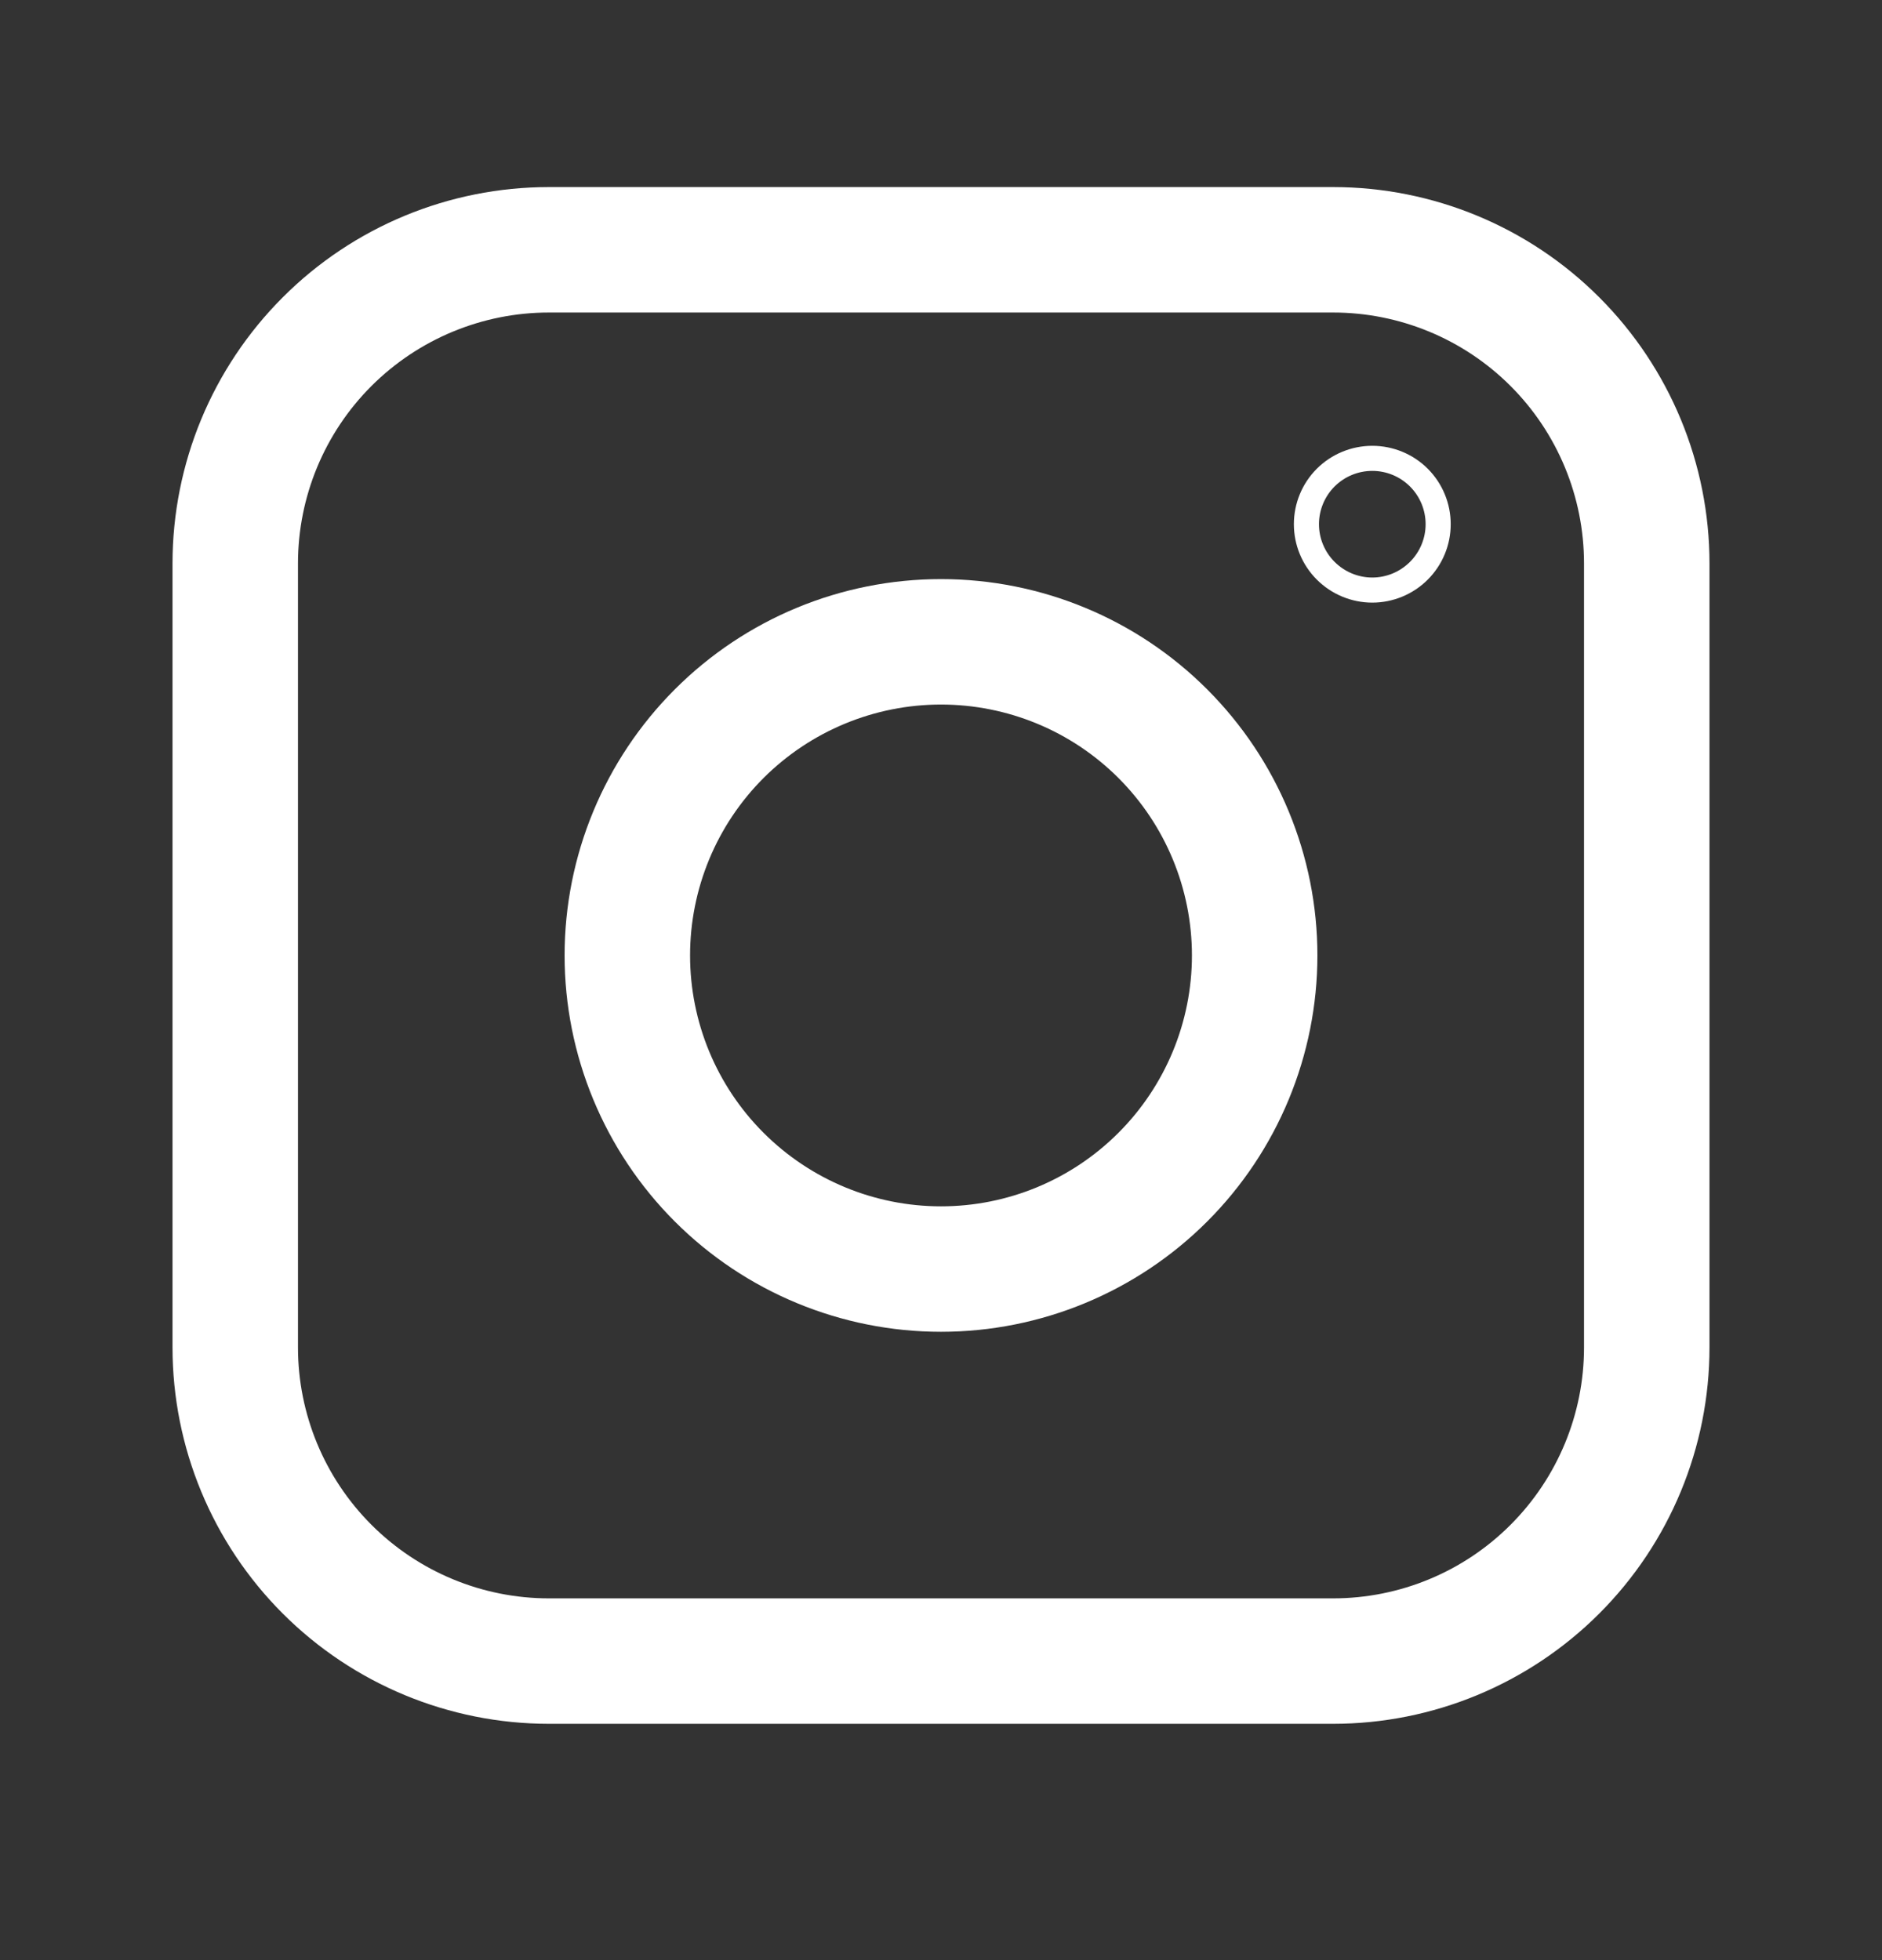
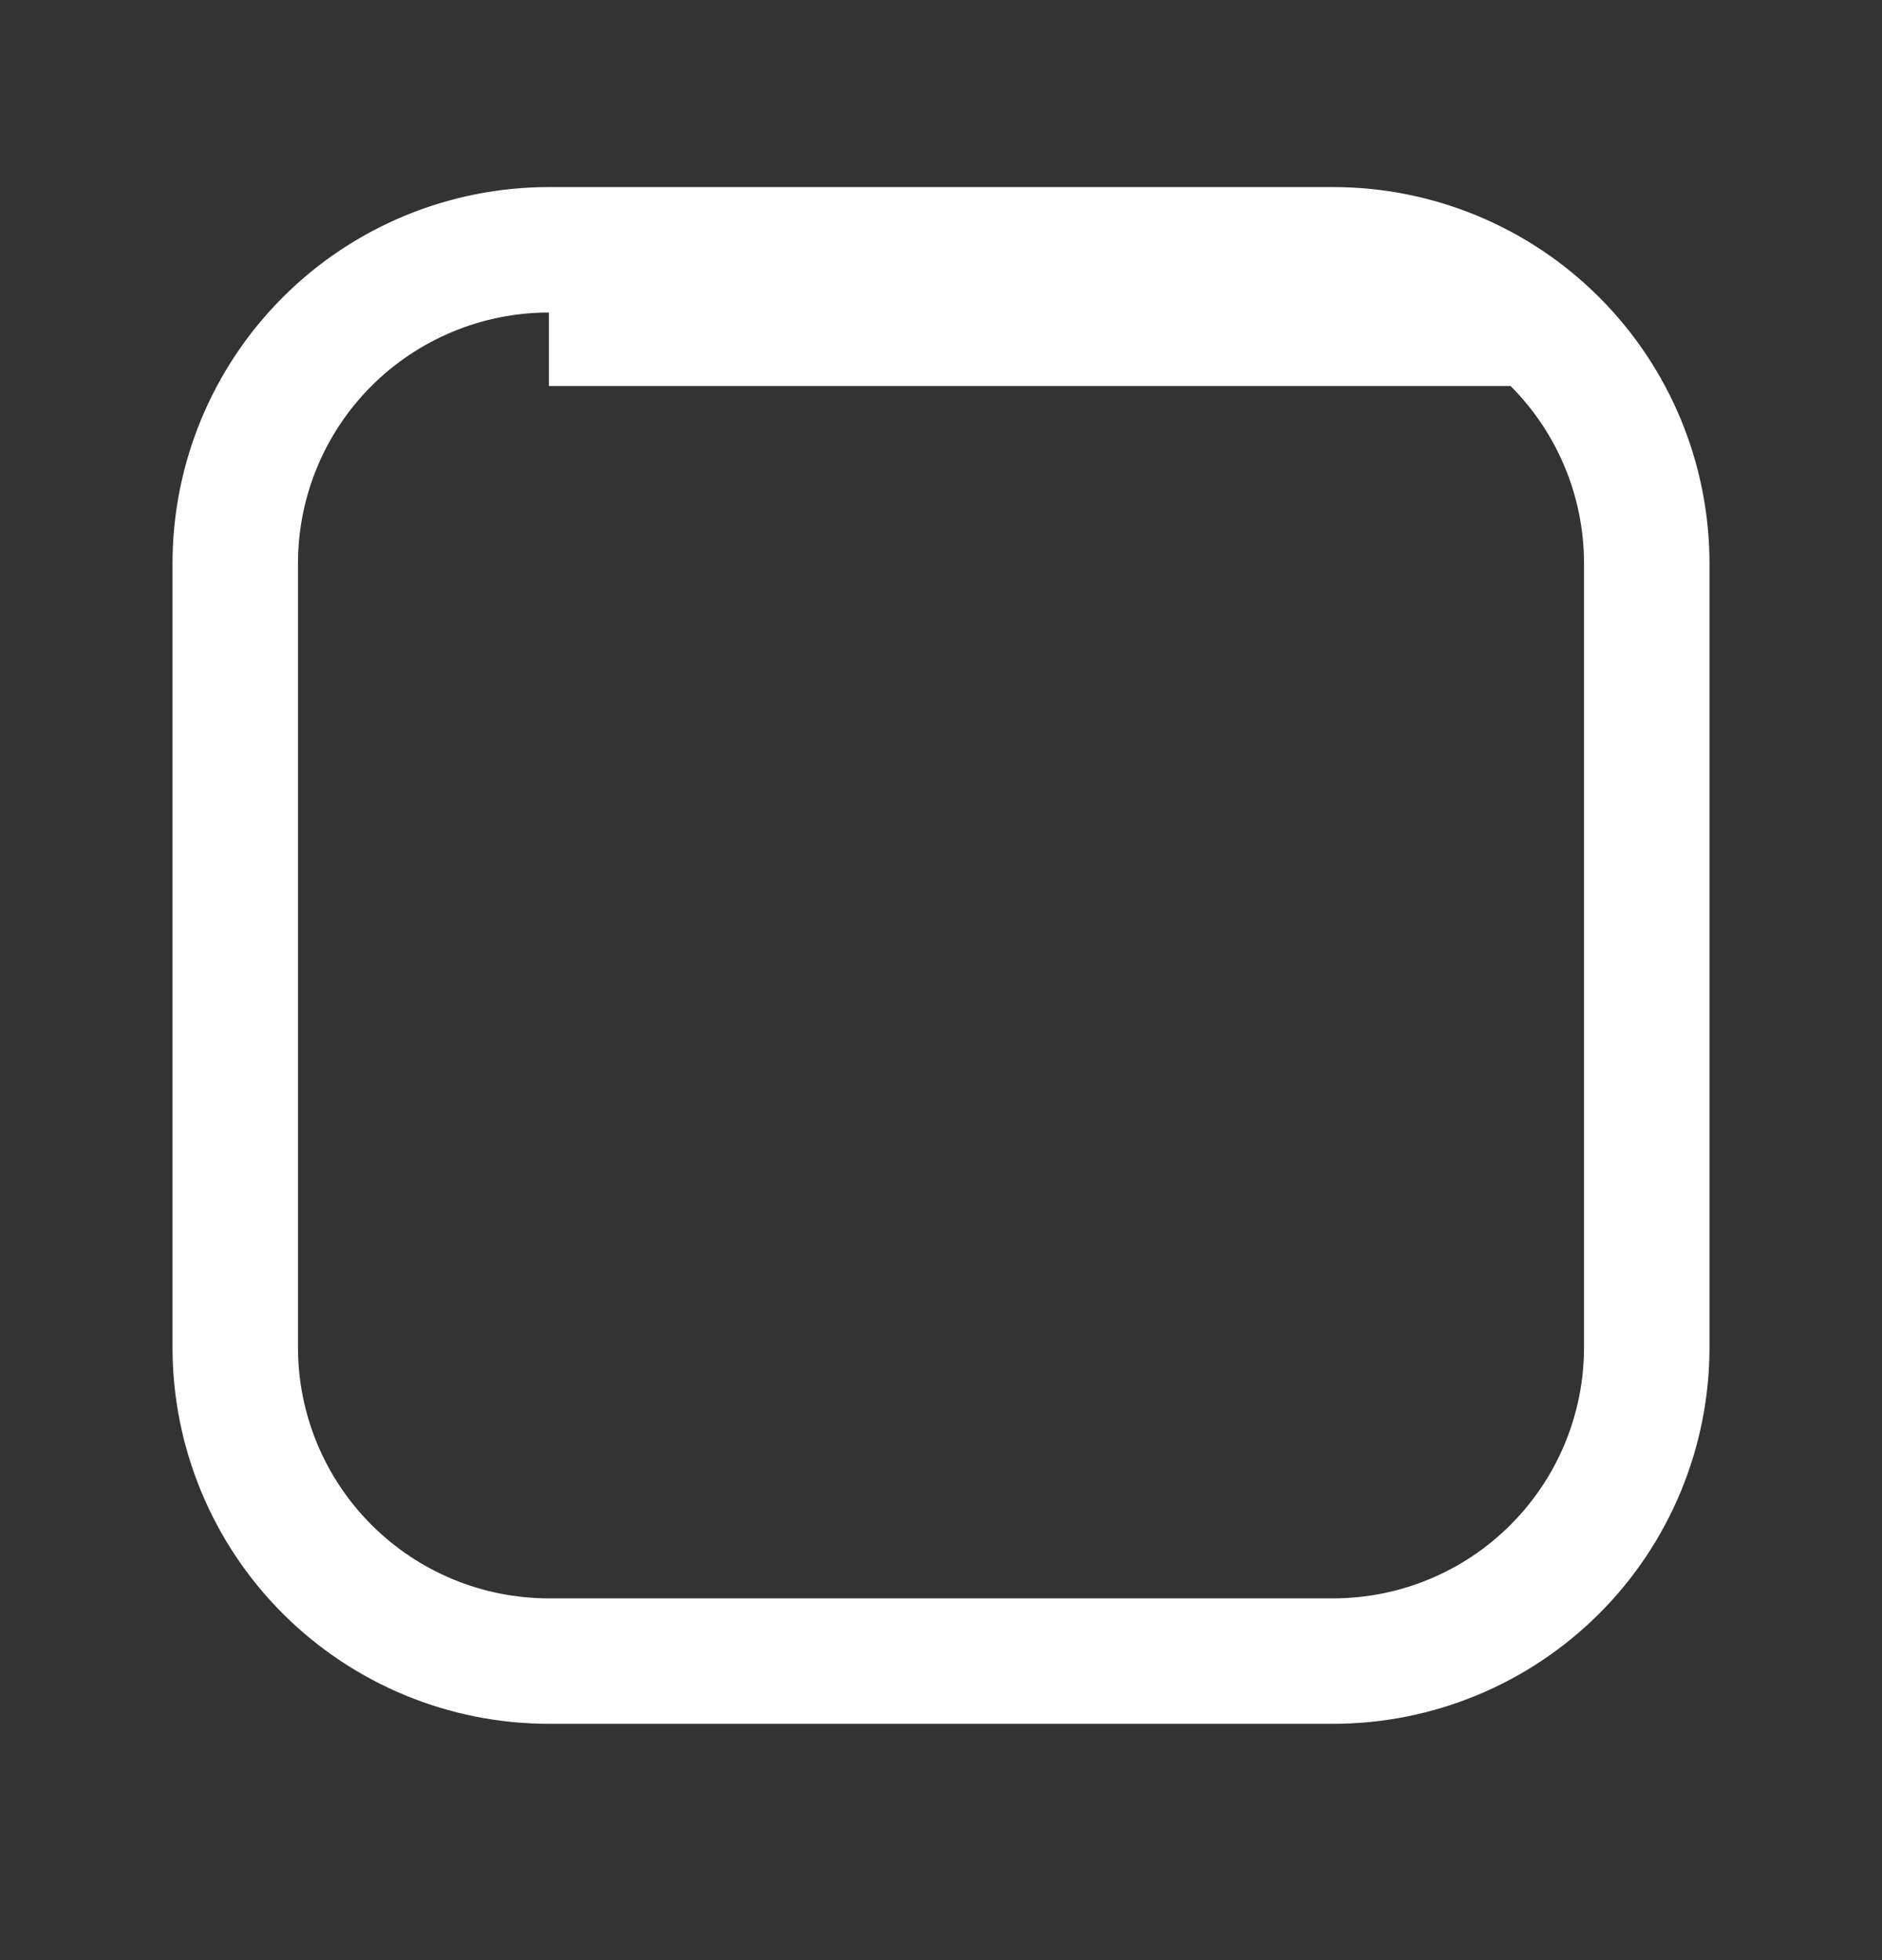
<svg xmlns="http://www.w3.org/2000/svg" width="24" height="25" viewBox="0 0 24 25" fill="none">
  <rect x="0" y="0" width="24" height="25" fill="#333333" stroke="none" />
-   <path fill-rule="evenodd" clip-rule="evenodd" d="M3.606 3.792C4.506 2.891 5.727 2.386 7 2.386H17C18.273 2.386 19.494 2.891 20.394 3.792C21.294 4.692 21.8 5.913 21.8 7.186V17.186C21.8 18.459 21.294 19.68 20.394 20.58C19.494 21.48 18.273 21.986 17 21.986H7C5.727 21.986 4.506 21.48 3.606 20.58C2.706 19.68 2.2 18.459 2.2 17.186V7.186C2.2 5.913 2.706 4.692 3.606 3.792ZM7 3.986C6.152 3.986 5.338 4.323 4.737 4.923C4.137 5.523 3.8 6.337 3.8 7.186V17.186C3.8 18.034 4.137 18.848 4.737 19.448C5.338 20.049 6.152 20.386 7 20.386H17C17.849 20.386 18.663 20.049 19.263 19.448C19.863 18.848 20.2 18.034 20.2 17.186V7.186C20.2 6.337 19.863 5.523 19.263 4.923C18.663 4.323 17.849 3.986 17 3.986H7Z" fill="white" />
-   <path fill-rule="evenodd" clip-rule="evenodd" d="M8.606 8.792C9.506 7.891 10.727 7.386 12 7.386C13.273 7.386 14.494 7.891 15.394 8.792C16.294 9.692 16.8 10.913 16.8 12.186C16.8 13.459 16.294 14.68 15.394 15.58C14.494 16.48 13.273 16.986 12 16.986C10.727 16.986 9.506 16.48 8.606 15.58C7.706 14.68 7.2 13.459 7.2 12.186C7.2 10.913 7.706 9.692 8.606 8.792ZM12 8.986C11.152 8.986 10.338 9.323 9.737 9.923C9.137 10.523 8.8 11.337 8.8 12.186C8.8 13.034 9.137 13.848 9.737 14.448C10.338 15.049 11.152 15.386 12 15.386C12.849 15.386 13.663 15.049 14.263 14.448C14.863 13.848 15.2 13.034 15.2 12.186C15.2 11.337 14.863 10.523 14.263 9.923C13.663 9.323 12.849 8.986 12 8.986Z" fill="white" />
-   <path fill-rule="evenodd" clip-rule="evenodd" d="M17.5 7.366C17.68 7.366 17.853 7.294 17.981 7.166C18.108 7.039 18.18 6.866 18.18 6.686C18.18 6.505 18.108 6.332 17.981 6.205C17.853 6.077 17.68 6.006 17.5 6.006C17.32 6.006 17.147 6.077 17.019 6.205C16.892 6.332 16.82 6.505 16.82 6.686C16.82 6.866 16.892 7.039 17.019 7.166C17.147 7.294 17.32 7.366 17.5 7.366ZM18.207 7.393C18.02 7.58 17.765 7.686 17.5 7.686C17.235 7.686 16.98 7.58 16.793 7.393C16.605 7.205 16.5 6.951 16.5 6.686C16.5 6.42 16.605 6.166 16.793 5.978C16.98 5.791 17.235 5.686 17.5 5.686C17.765 5.686 18.02 5.791 18.207 5.978C18.395 6.166 18.5 6.42 18.5 6.686C18.5 6.951 18.395 7.205 18.207 7.393Z" fill="white" />
+   <path fill-rule="evenodd" clip-rule="evenodd" d="M3.606 3.792C4.506 2.891 5.727 2.386 7 2.386H17C18.273 2.386 19.494 2.891 20.394 3.792C21.294 4.692 21.8 5.913 21.8 7.186V17.186C21.8 18.459 21.294 19.68 20.394 20.58C19.494 21.48 18.273 21.986 17 21.986H7C5.727 21.986 4.506 21.48 3.606 20.58C2.706 19.68 2.2 18.459 2.2 17.186V7.186C2.2 5.913 2.706 4.692 3.606 3.792ZM7 3.986C6.152 3.986 5.338 4.323 4.737 4.923C4.137 5.523 3.8 6.337 3.8 7.186V17.186C3.8 18.034 4.137 18.848 4.737 19.448C5.338 20.049 6.152 20.386 7 20.386H17C17.849 20.386 18.663 20.049 19.263 19.448C19.863 18.848 20.2 18.034 20.2 17.186V7.186C20.2 6.337 19.863 5.523 19.263 4.923H7Z" fill="white" />
</svg>